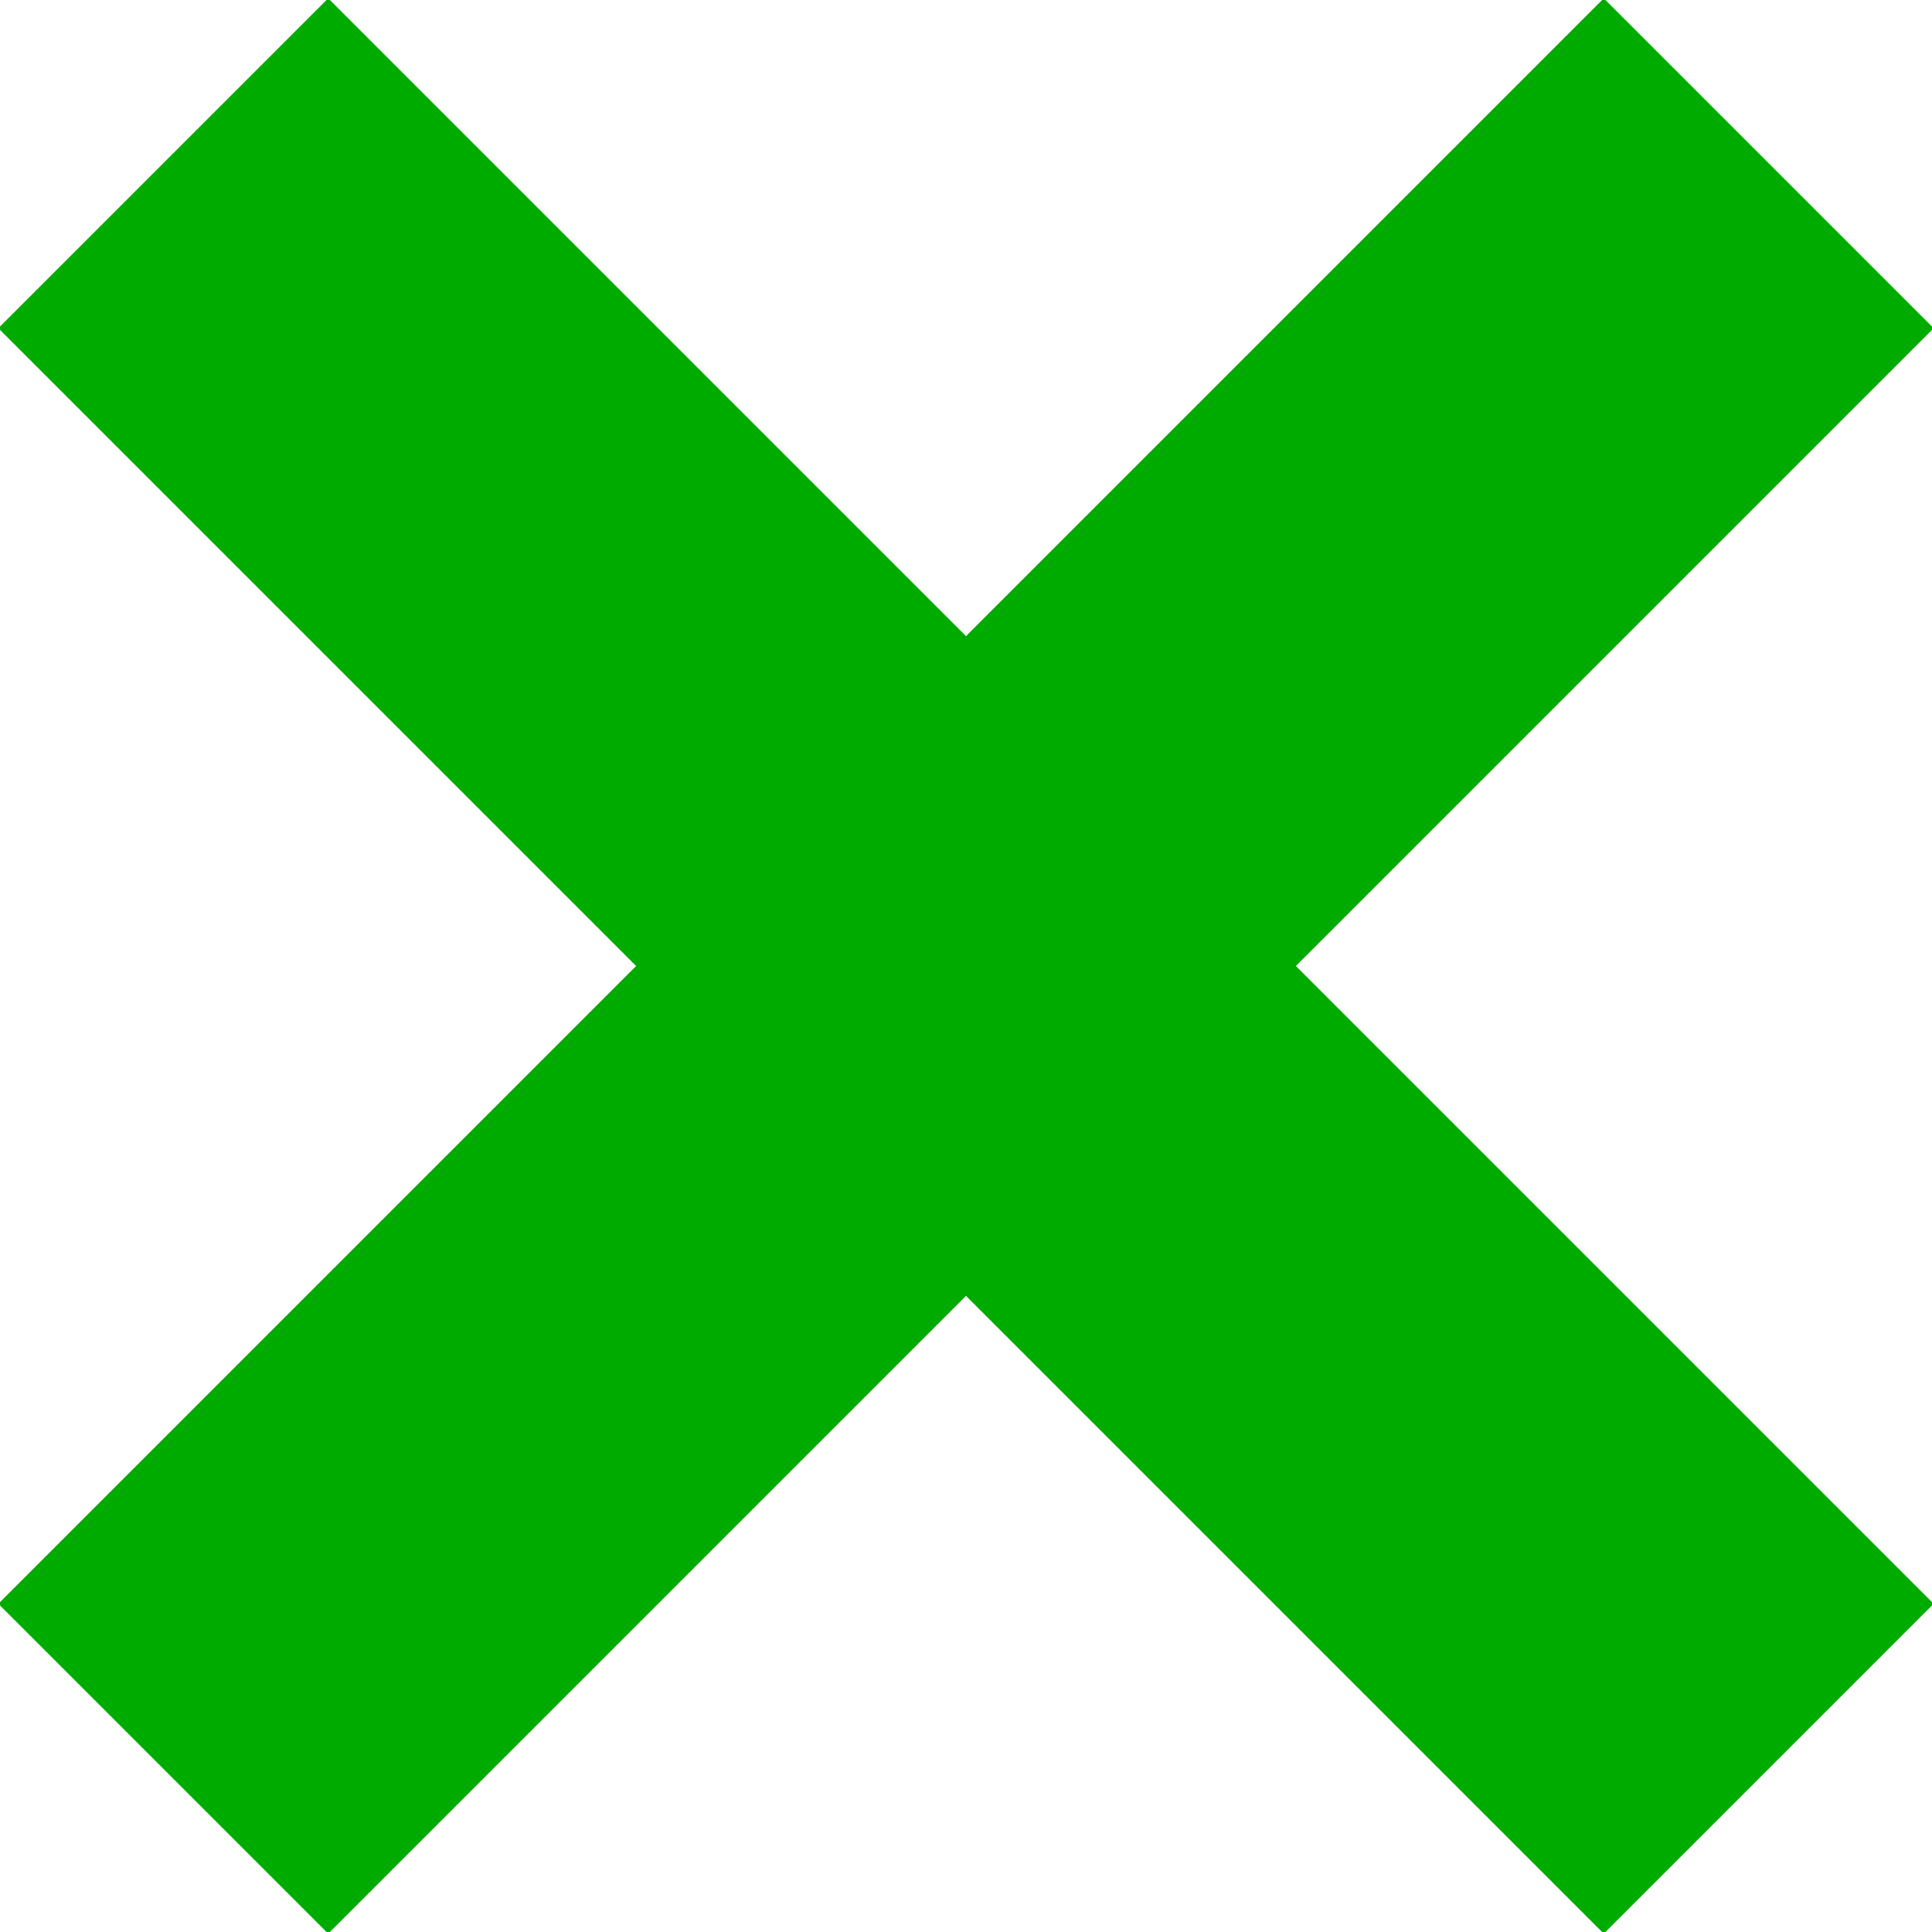
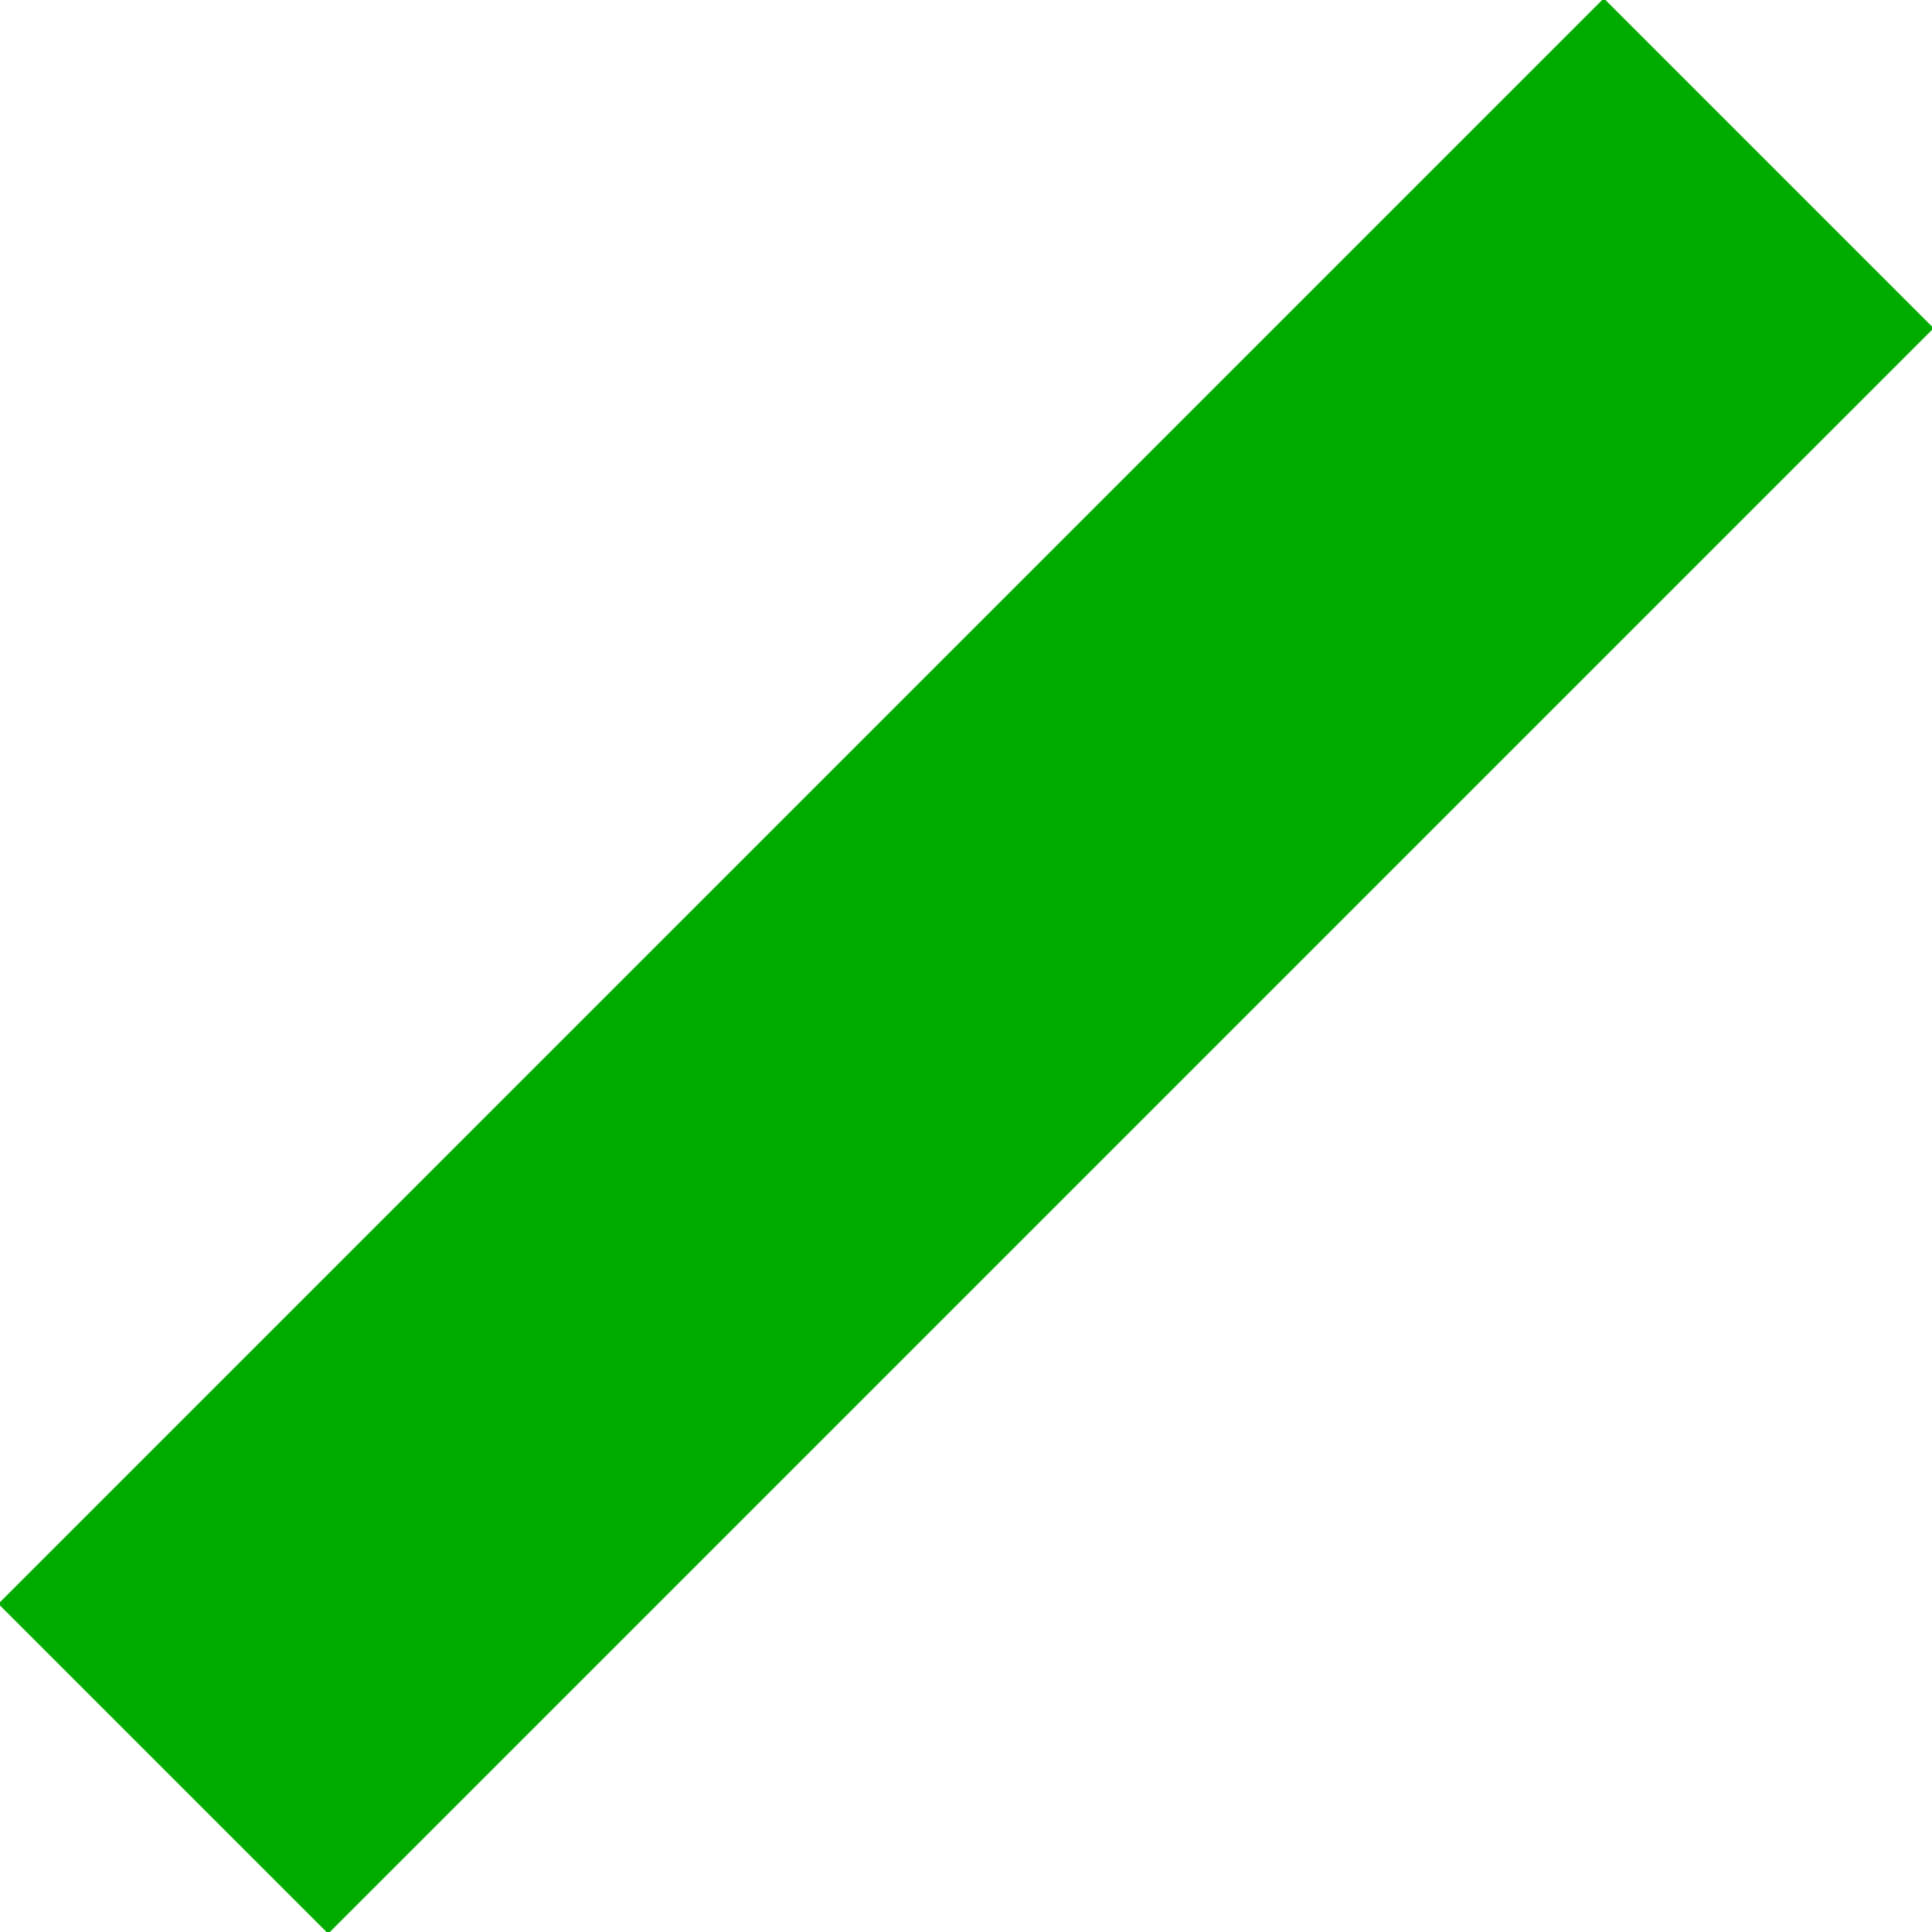
<svg xmlns="http://www.w3.org/2000/svg" version="1.1" id="Layer_1" x="0px" y="0px" viewBox="0 0 49.7 49.7" style="enable-background:new 0 0 49.7 49.7;" xml:space="preserve">
  <style type="text/css">
	.st0{fill:none;stroke:#00ab00;stroke-width:12;stroke-miterlimit:10;}
</style>
  <title>dirt-cross</title>
  <line class="st0" x1="4.2" y1="45.5" x2="45.5" y2="4.2" />
-   <line class="st0" x1="4.2" y1="4.2" x2="45.5" y2="45.5" />
</svg>